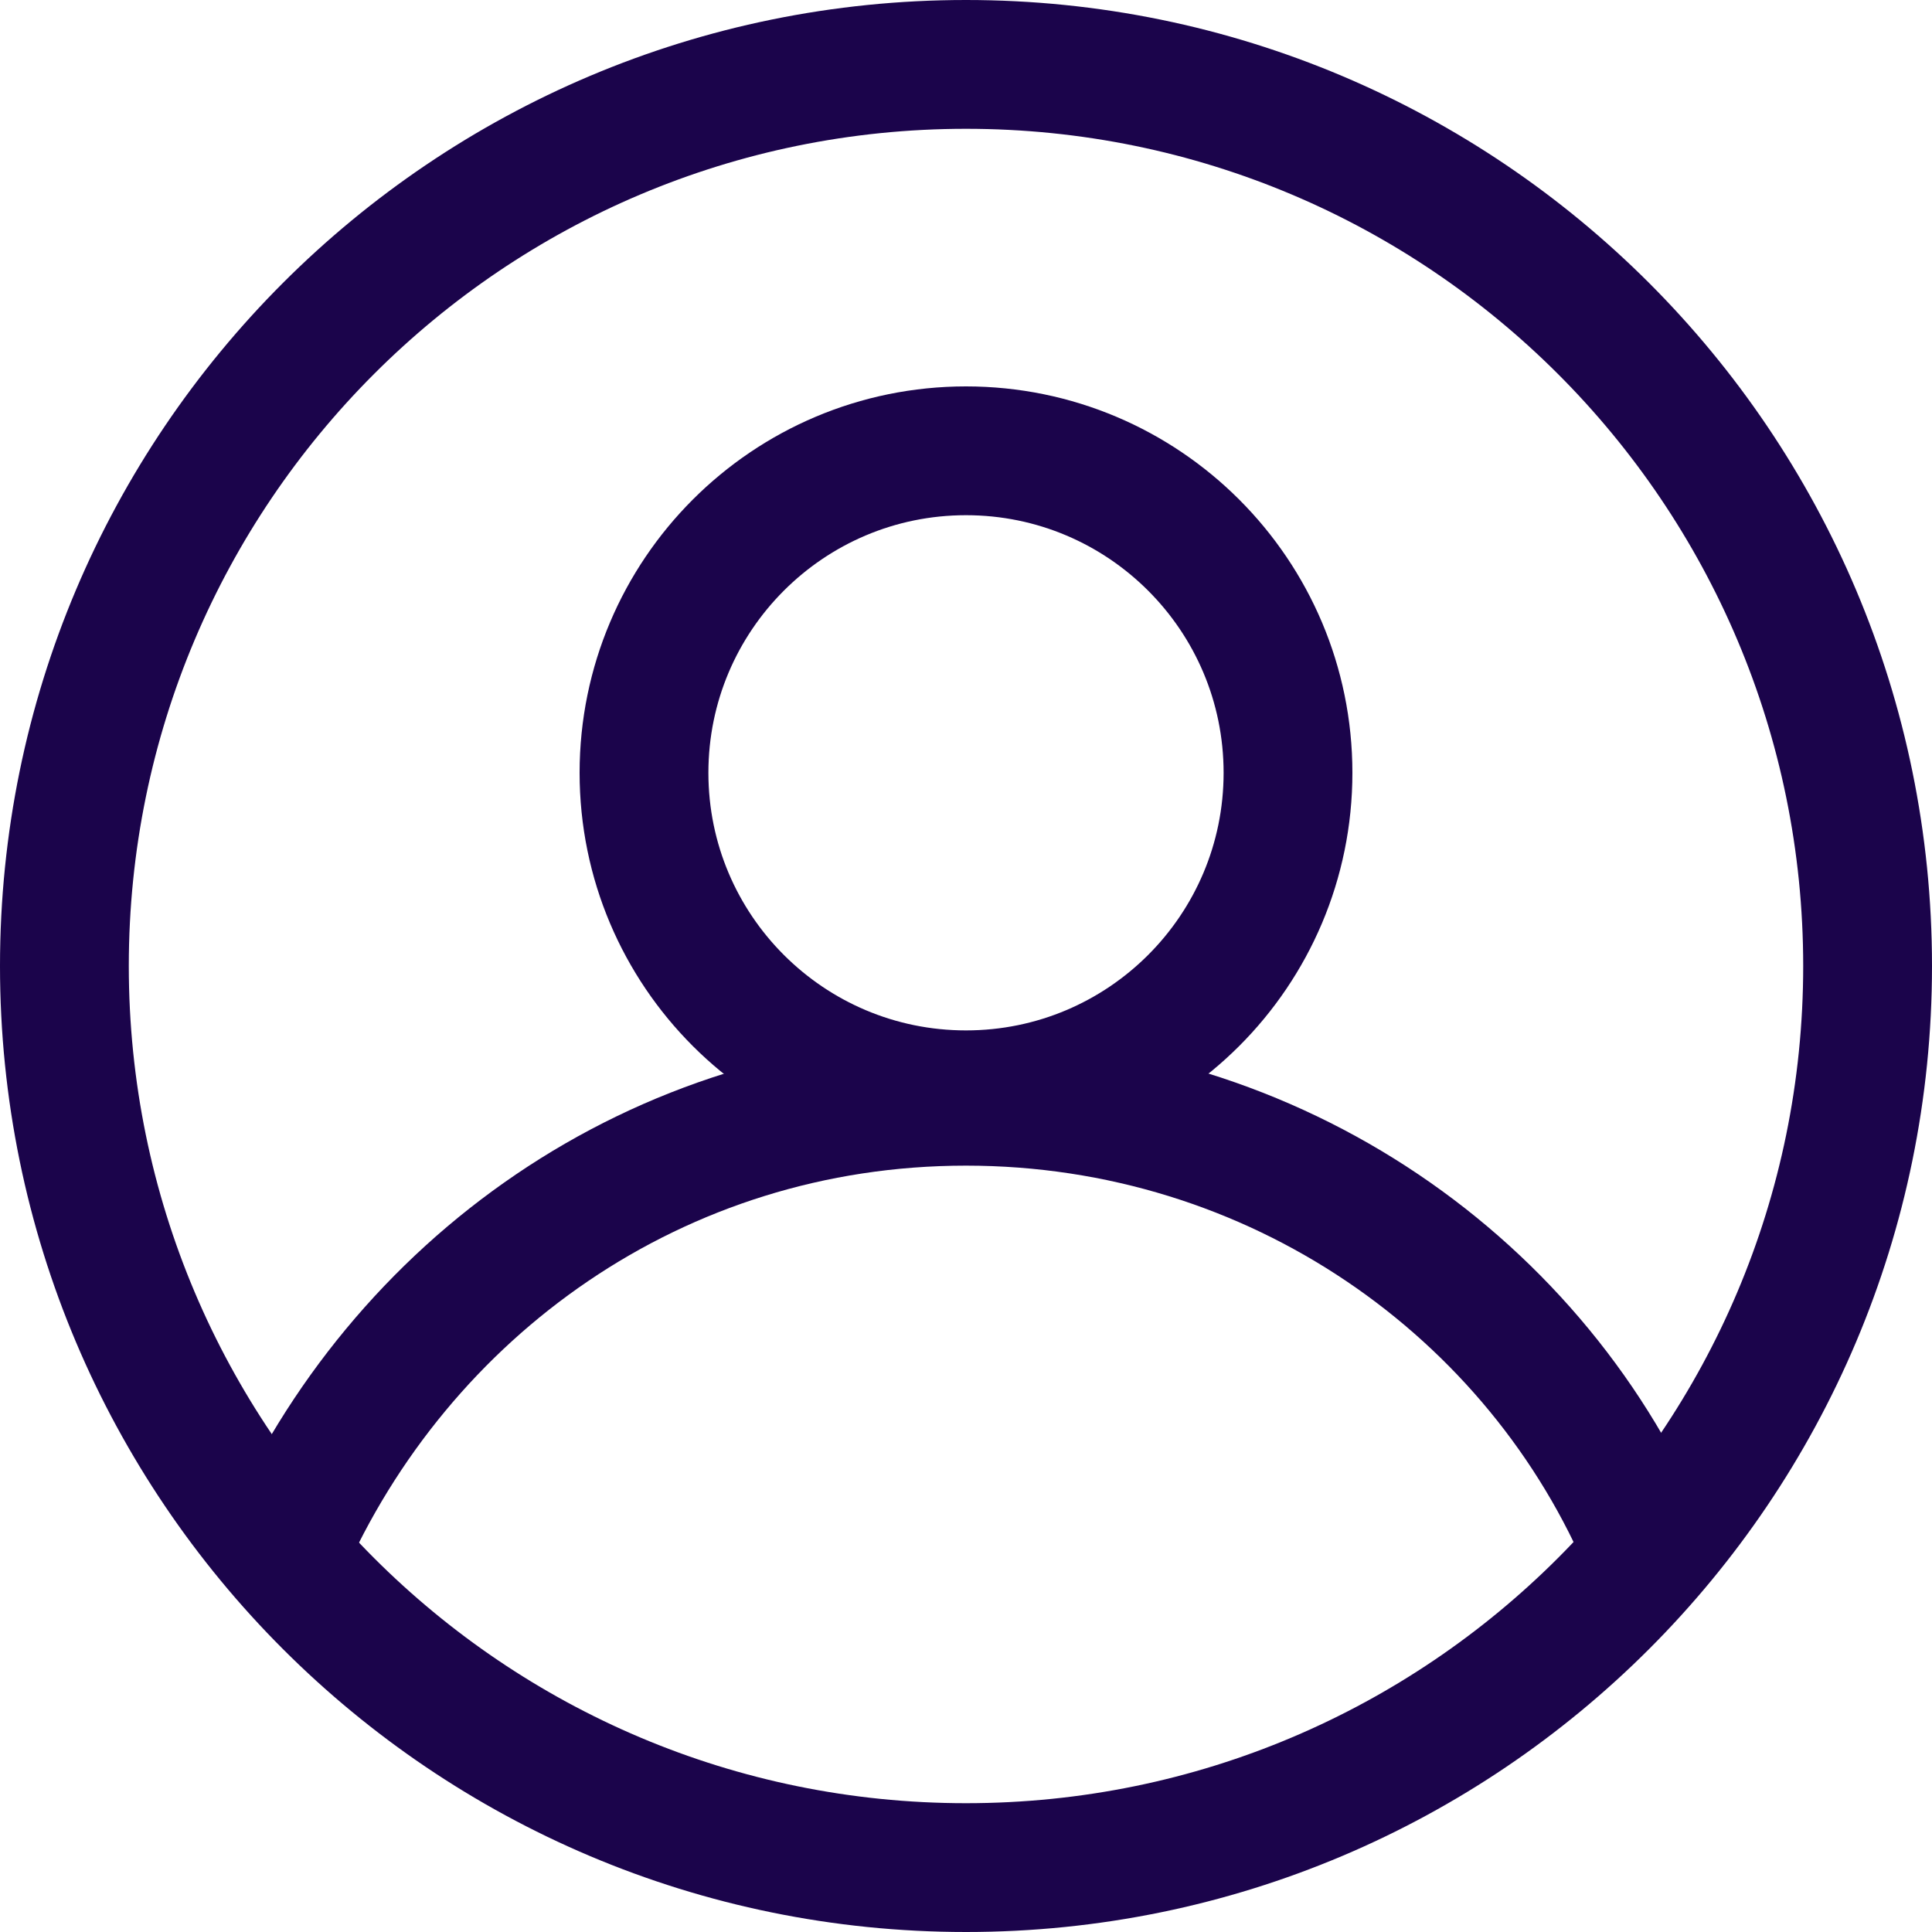
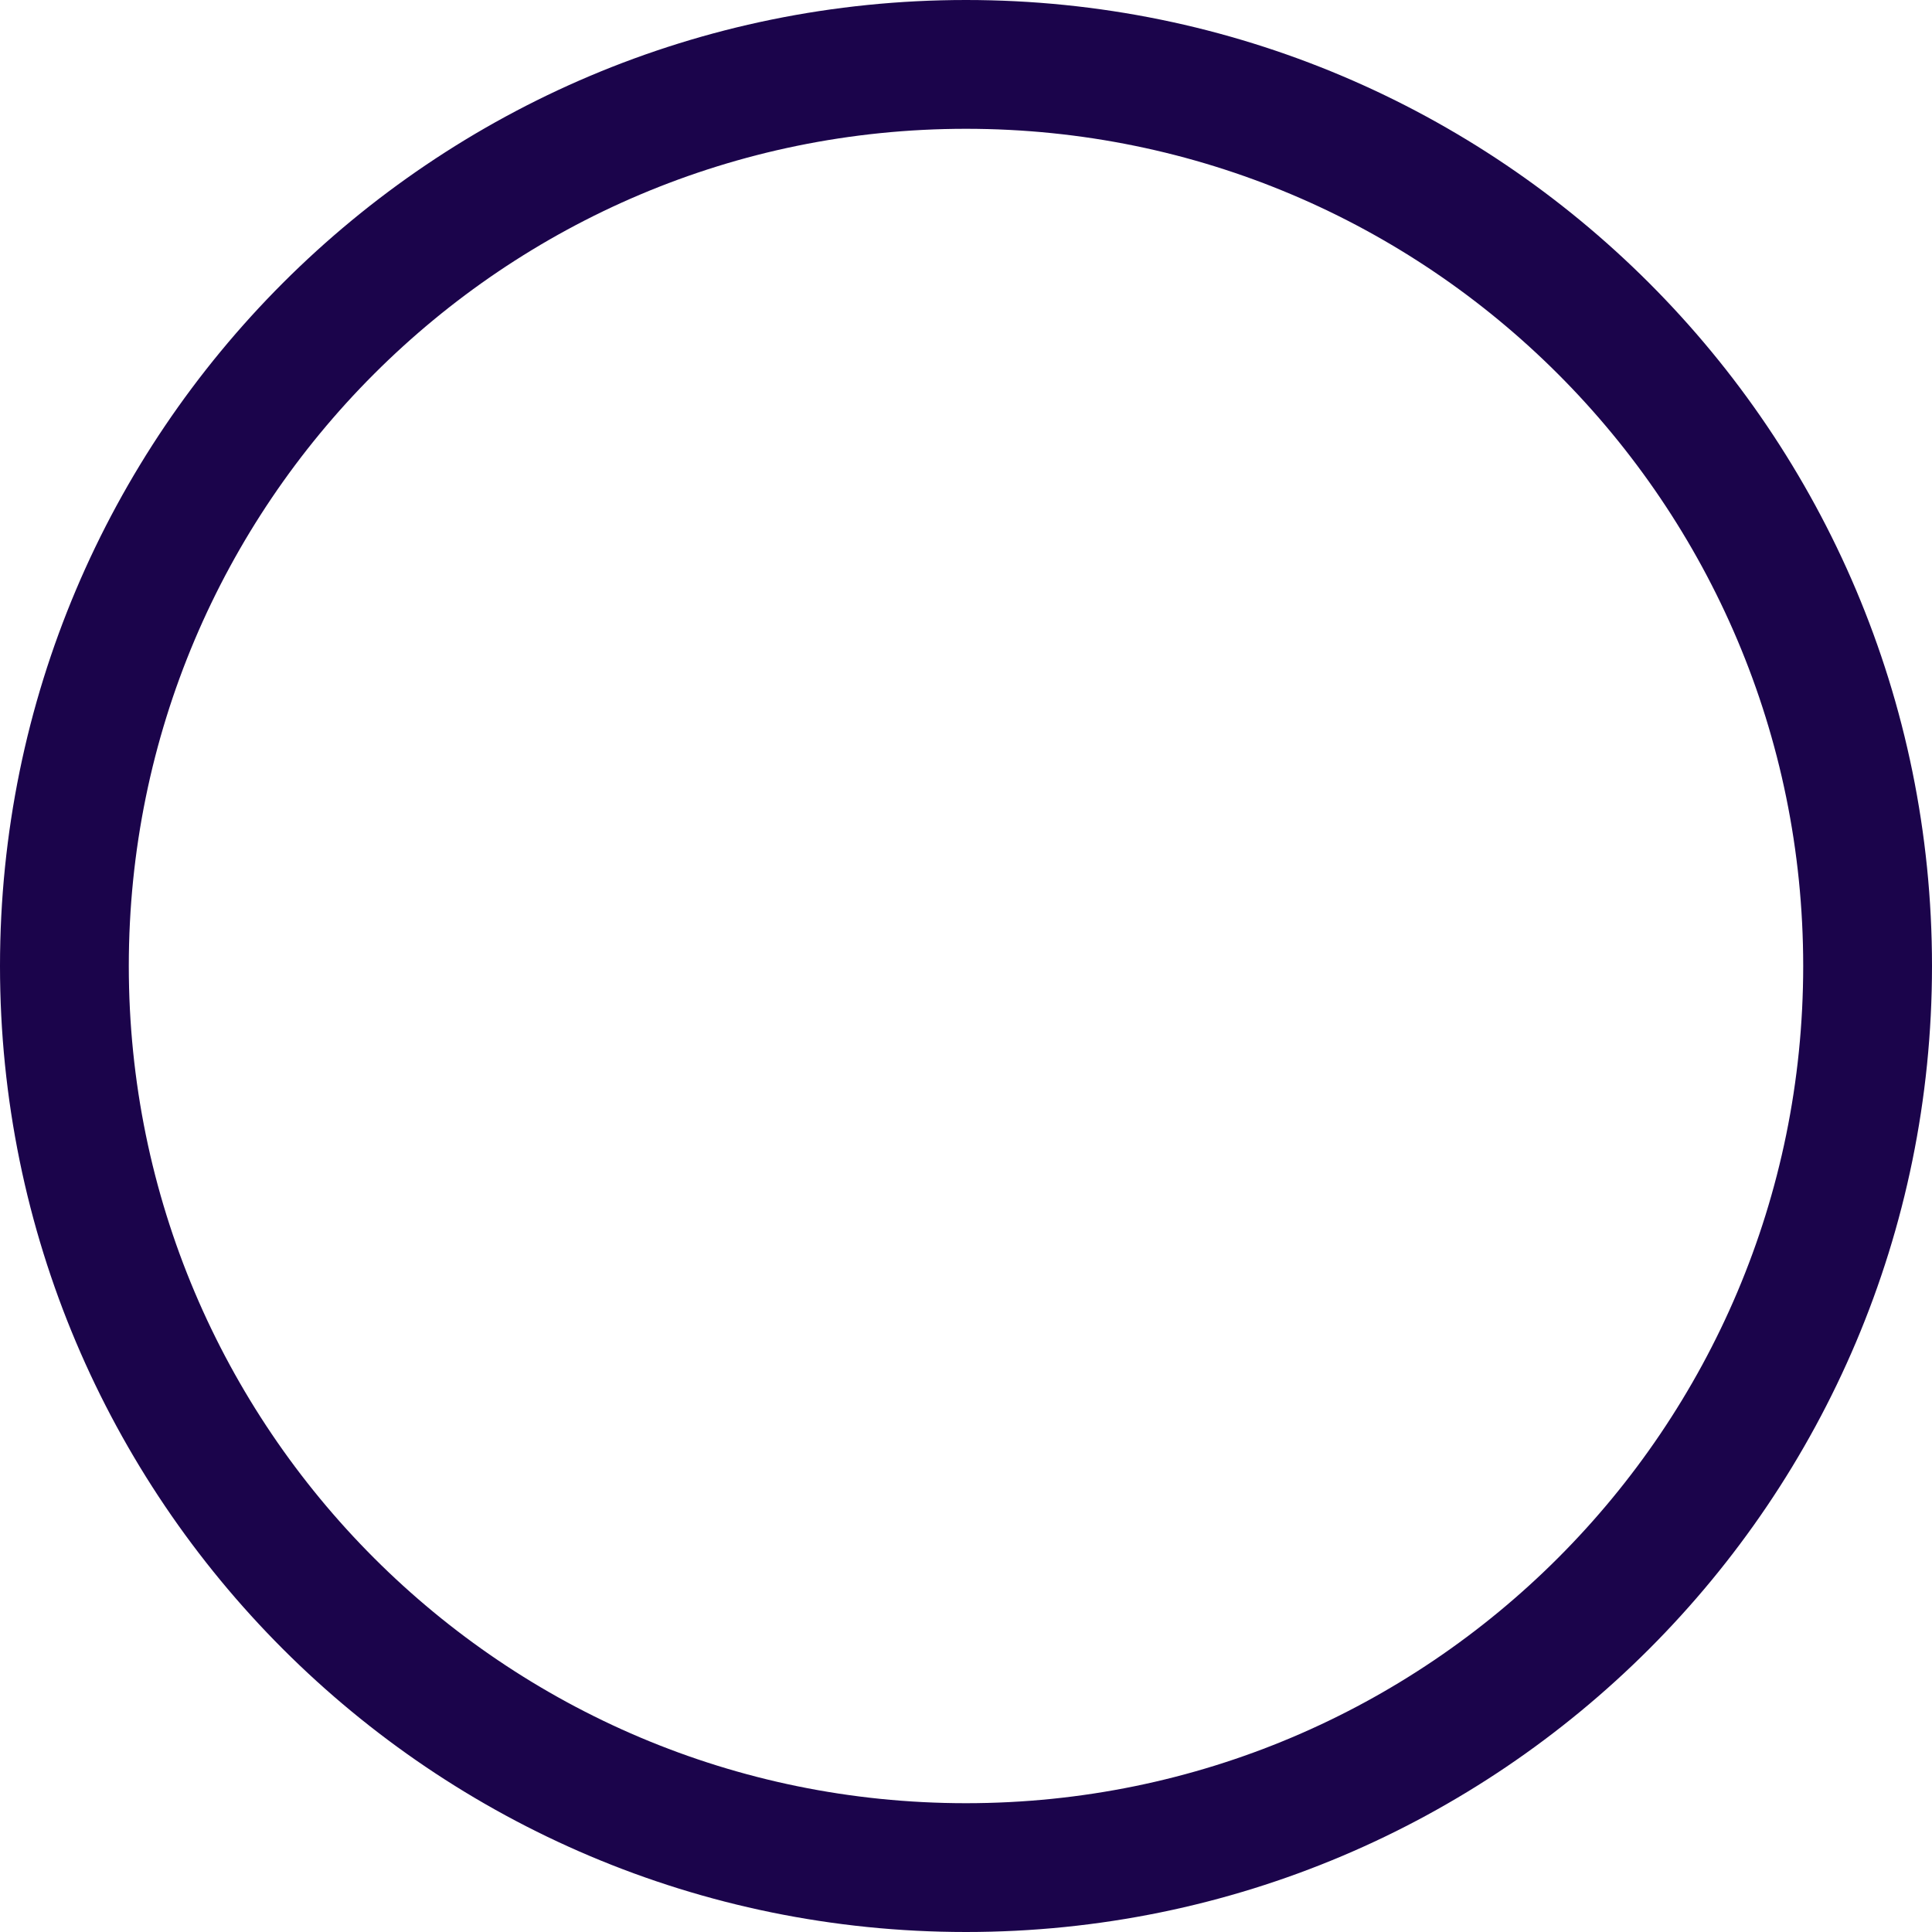
<svg xmlns="http://www.w3.org/2000/svg" width="30" height="30" viewBox="0 0 30 30" fill="none">
  <path d="M15 29C22.732 29 29 22.732 29 15C29 7.268 22.732 1 15 1C7.268 1 1 7.268 1 15C1 22.732 7.268 29 15 29Z" stroke="#1B044B" stroke-width="2" stroke-miterlimit="10" stroke-linecap="round" stroke-linejoin="round" />
-   <path d="M15 17C17.761 17 20 14.761 20 12C20 9.239 17.761 7 15 7C12.239 7 10 9.239 10 12C10 14.761 12.239 17 15 17Z" stroke="#1B044B" stroke-width="2" stroke-miterlimit="10" stroke-linecap="round" stroke-linejoin="round" />
-   <path d="M4.4 24.1C6.2 20 10.2 17.1 15 17.1C19.8 17.1 23.9 20 25.6 24.1" stroke="#1B044B" stroke-width="2" stroke-miterlimit="10" stroke-linecap="round" stroke-linejoin="round" />
</svg>